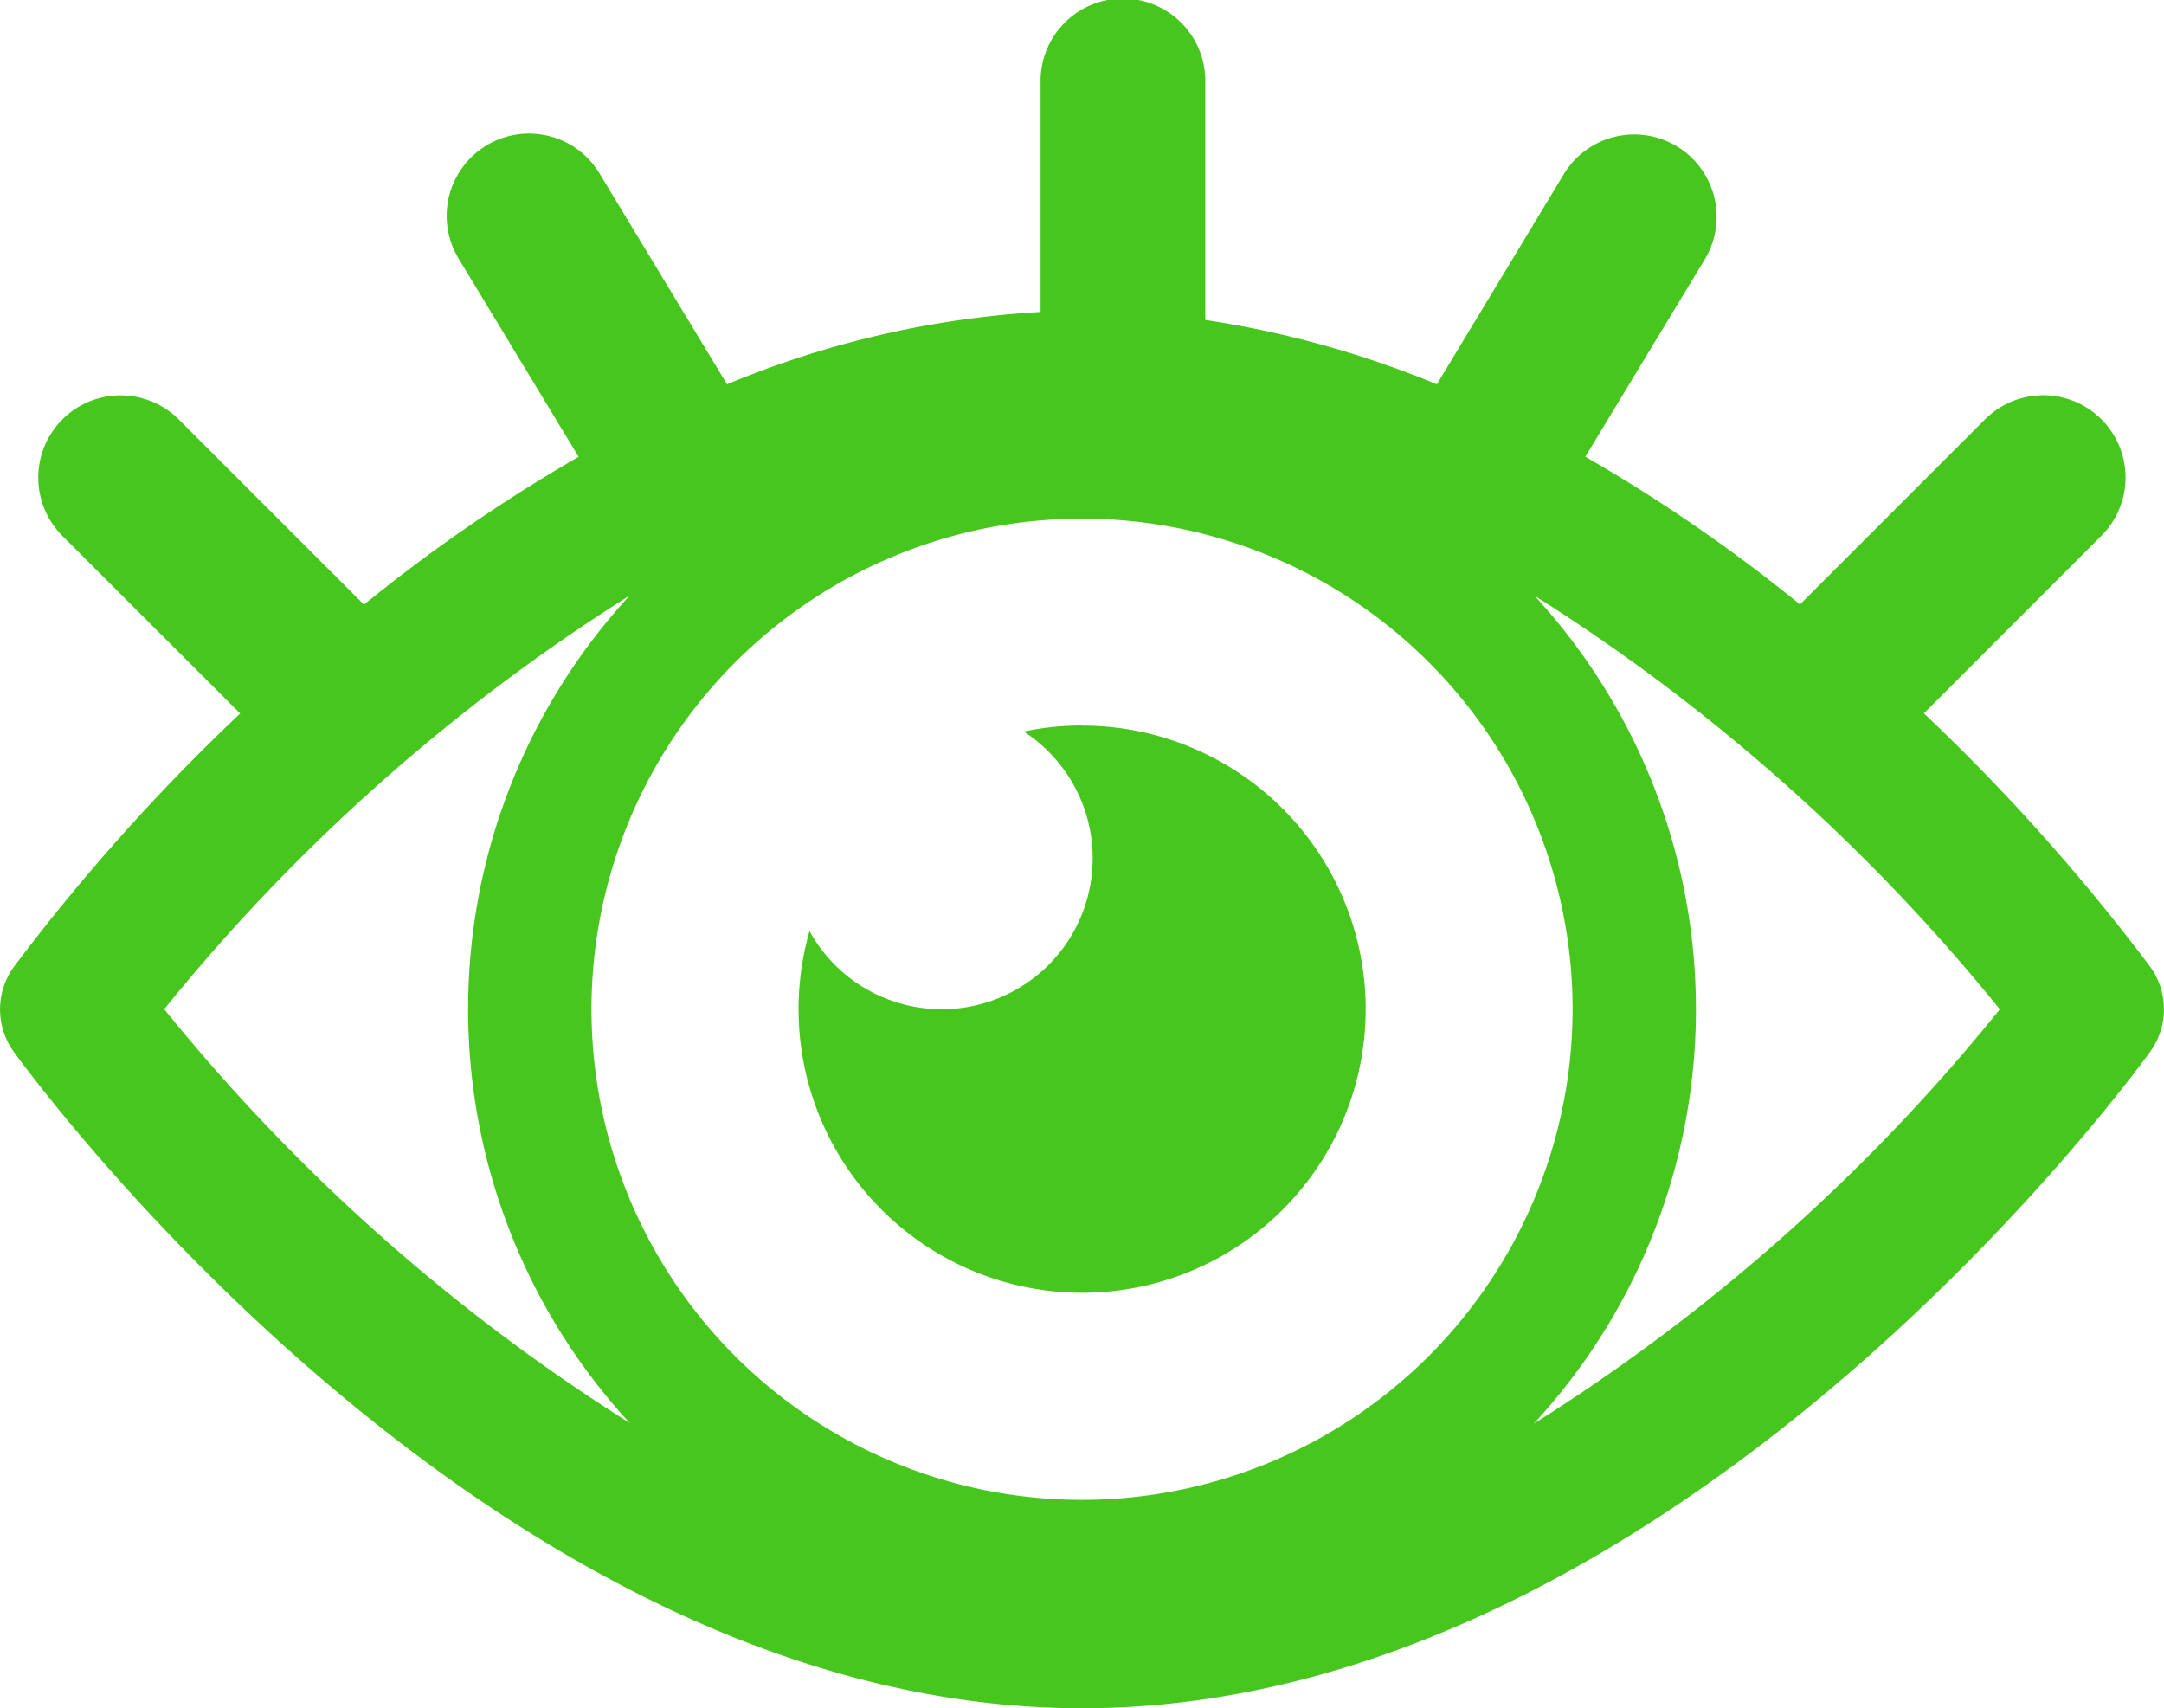
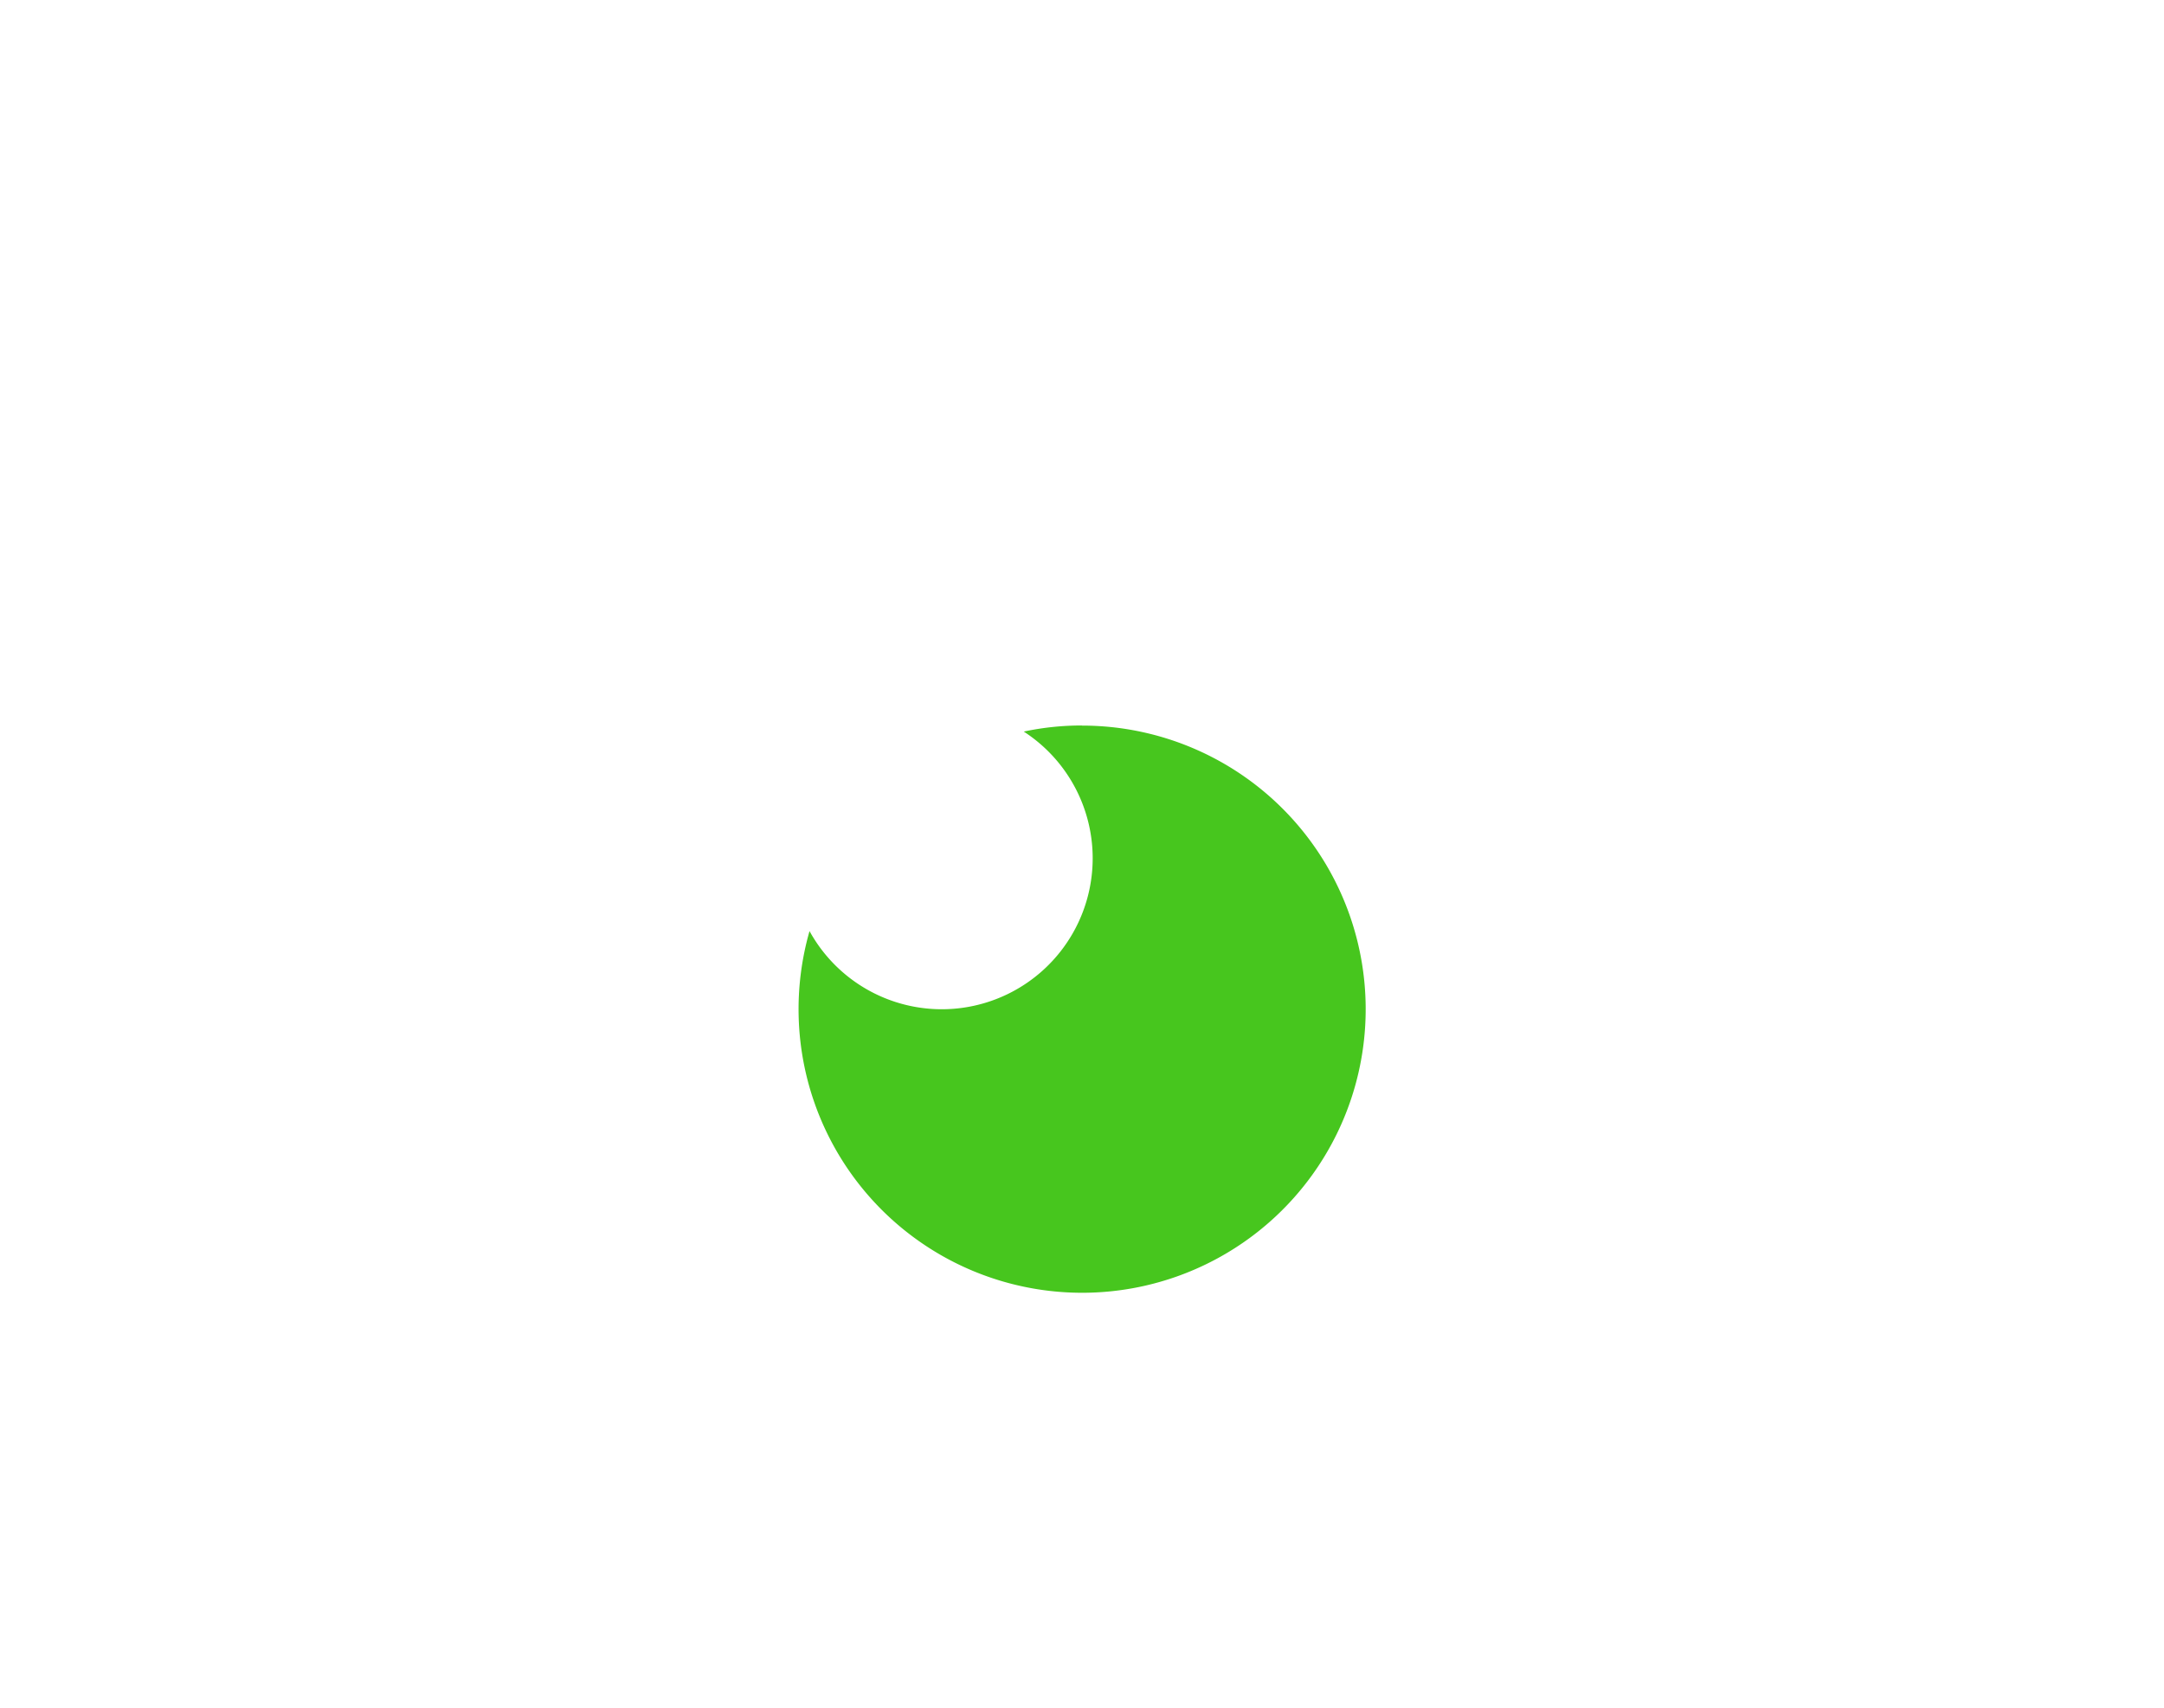
<svg xmlns="http://www.w3.org/2000/svg" width="81.093" height="64" viewBox="0 0 81.093 64">
  <g>
-     <path d="M80.58,36.229a75.657,75.657,0,0,0-8.485-9.5l6.654-6.656a3.083,3.083,0,0,0-4.361-4.36l-6.936,6.935a60.869,60.869,0,0,0-8.043-5.536l4.472-7.388a3.085,3.085,0,0,0-5.278-3.2L53.845,14.4a37.262,37.262,0,0,0-8.679-2.412v-8.9a3.086,3.086,0,1,0-6.171,0v8.6A35.8,35.8,0,0,0,27.246,14.4L22.489,6.536A3.085,3.085,0,1,0,17.211,9.73l4.472,7.388a60.855,60.855,0,0,0-8.043,5.538L6.7,15.718a3.084,3.084,0,0,0-4.363,4.36L9,26.734a75.634,75.634,0,0,0-8.486,9.5,2.714,2.714,0,0,0,0,3.174c.728,1,18.007,24.6,40.035,24.6S79.854,40.408,80.581,39.4A2.716,2.716,0,0,0,80.58,36.229ZM6.154,37.814A71.239,71.239,0,0,1,23.6,22.312a22.868,22.868,0,0,0,0,31.008A71.231,71.231,0,0,1,6.154,37.814ZM40.547,56.2A18.383,18.383,0,1,1,58.931,37.814,18.4,18.4,0,0,1,40.547,56.2Zm16.921-2.846a22.874,22.874,0,0,0,.03-31.038A71.3,71.3,0,0,1,74.941,37.819,70.845,70.845,0,0,1,57.468,53.351Z" fill="#47c61e" />
    <path d="M40.548,27.184a10.393,10.393,0,0,0-2.184.228,5.656,5.656,0,1,1-8.028,7.476,10.626,10.626,0,1,0,10.212-7.7Z" fill="#47c61e" />
  </g>
</svg>